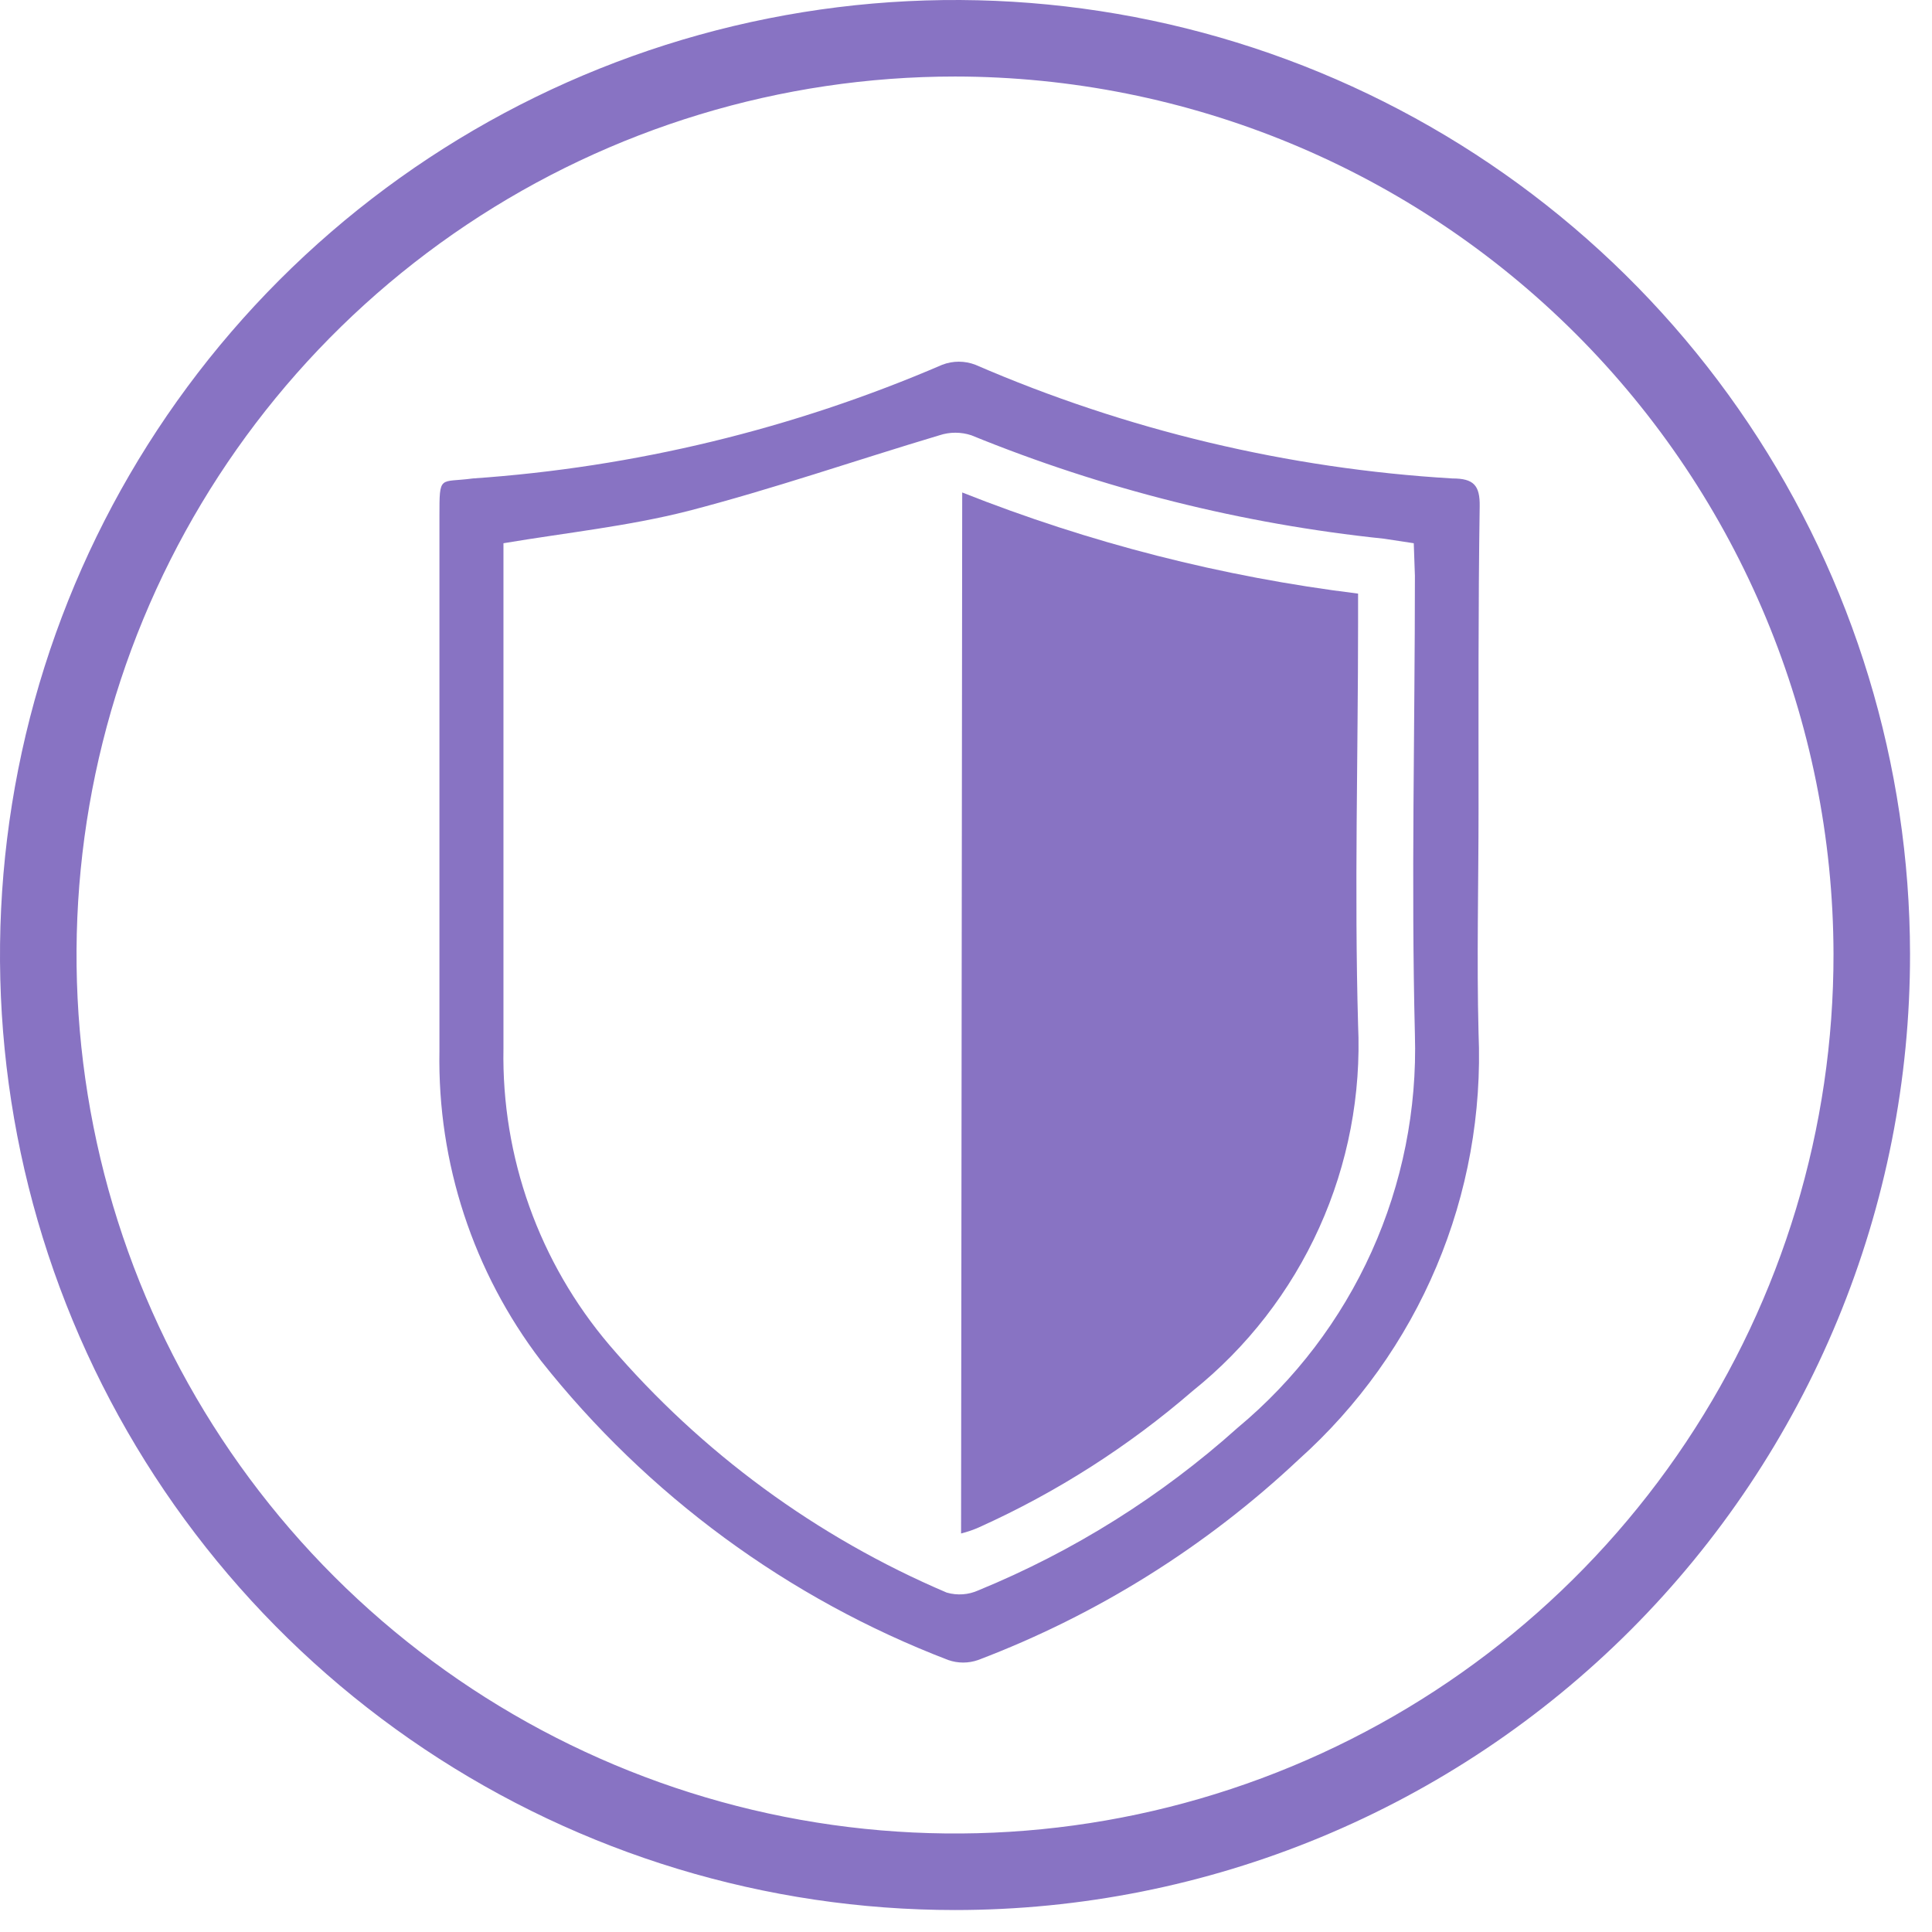
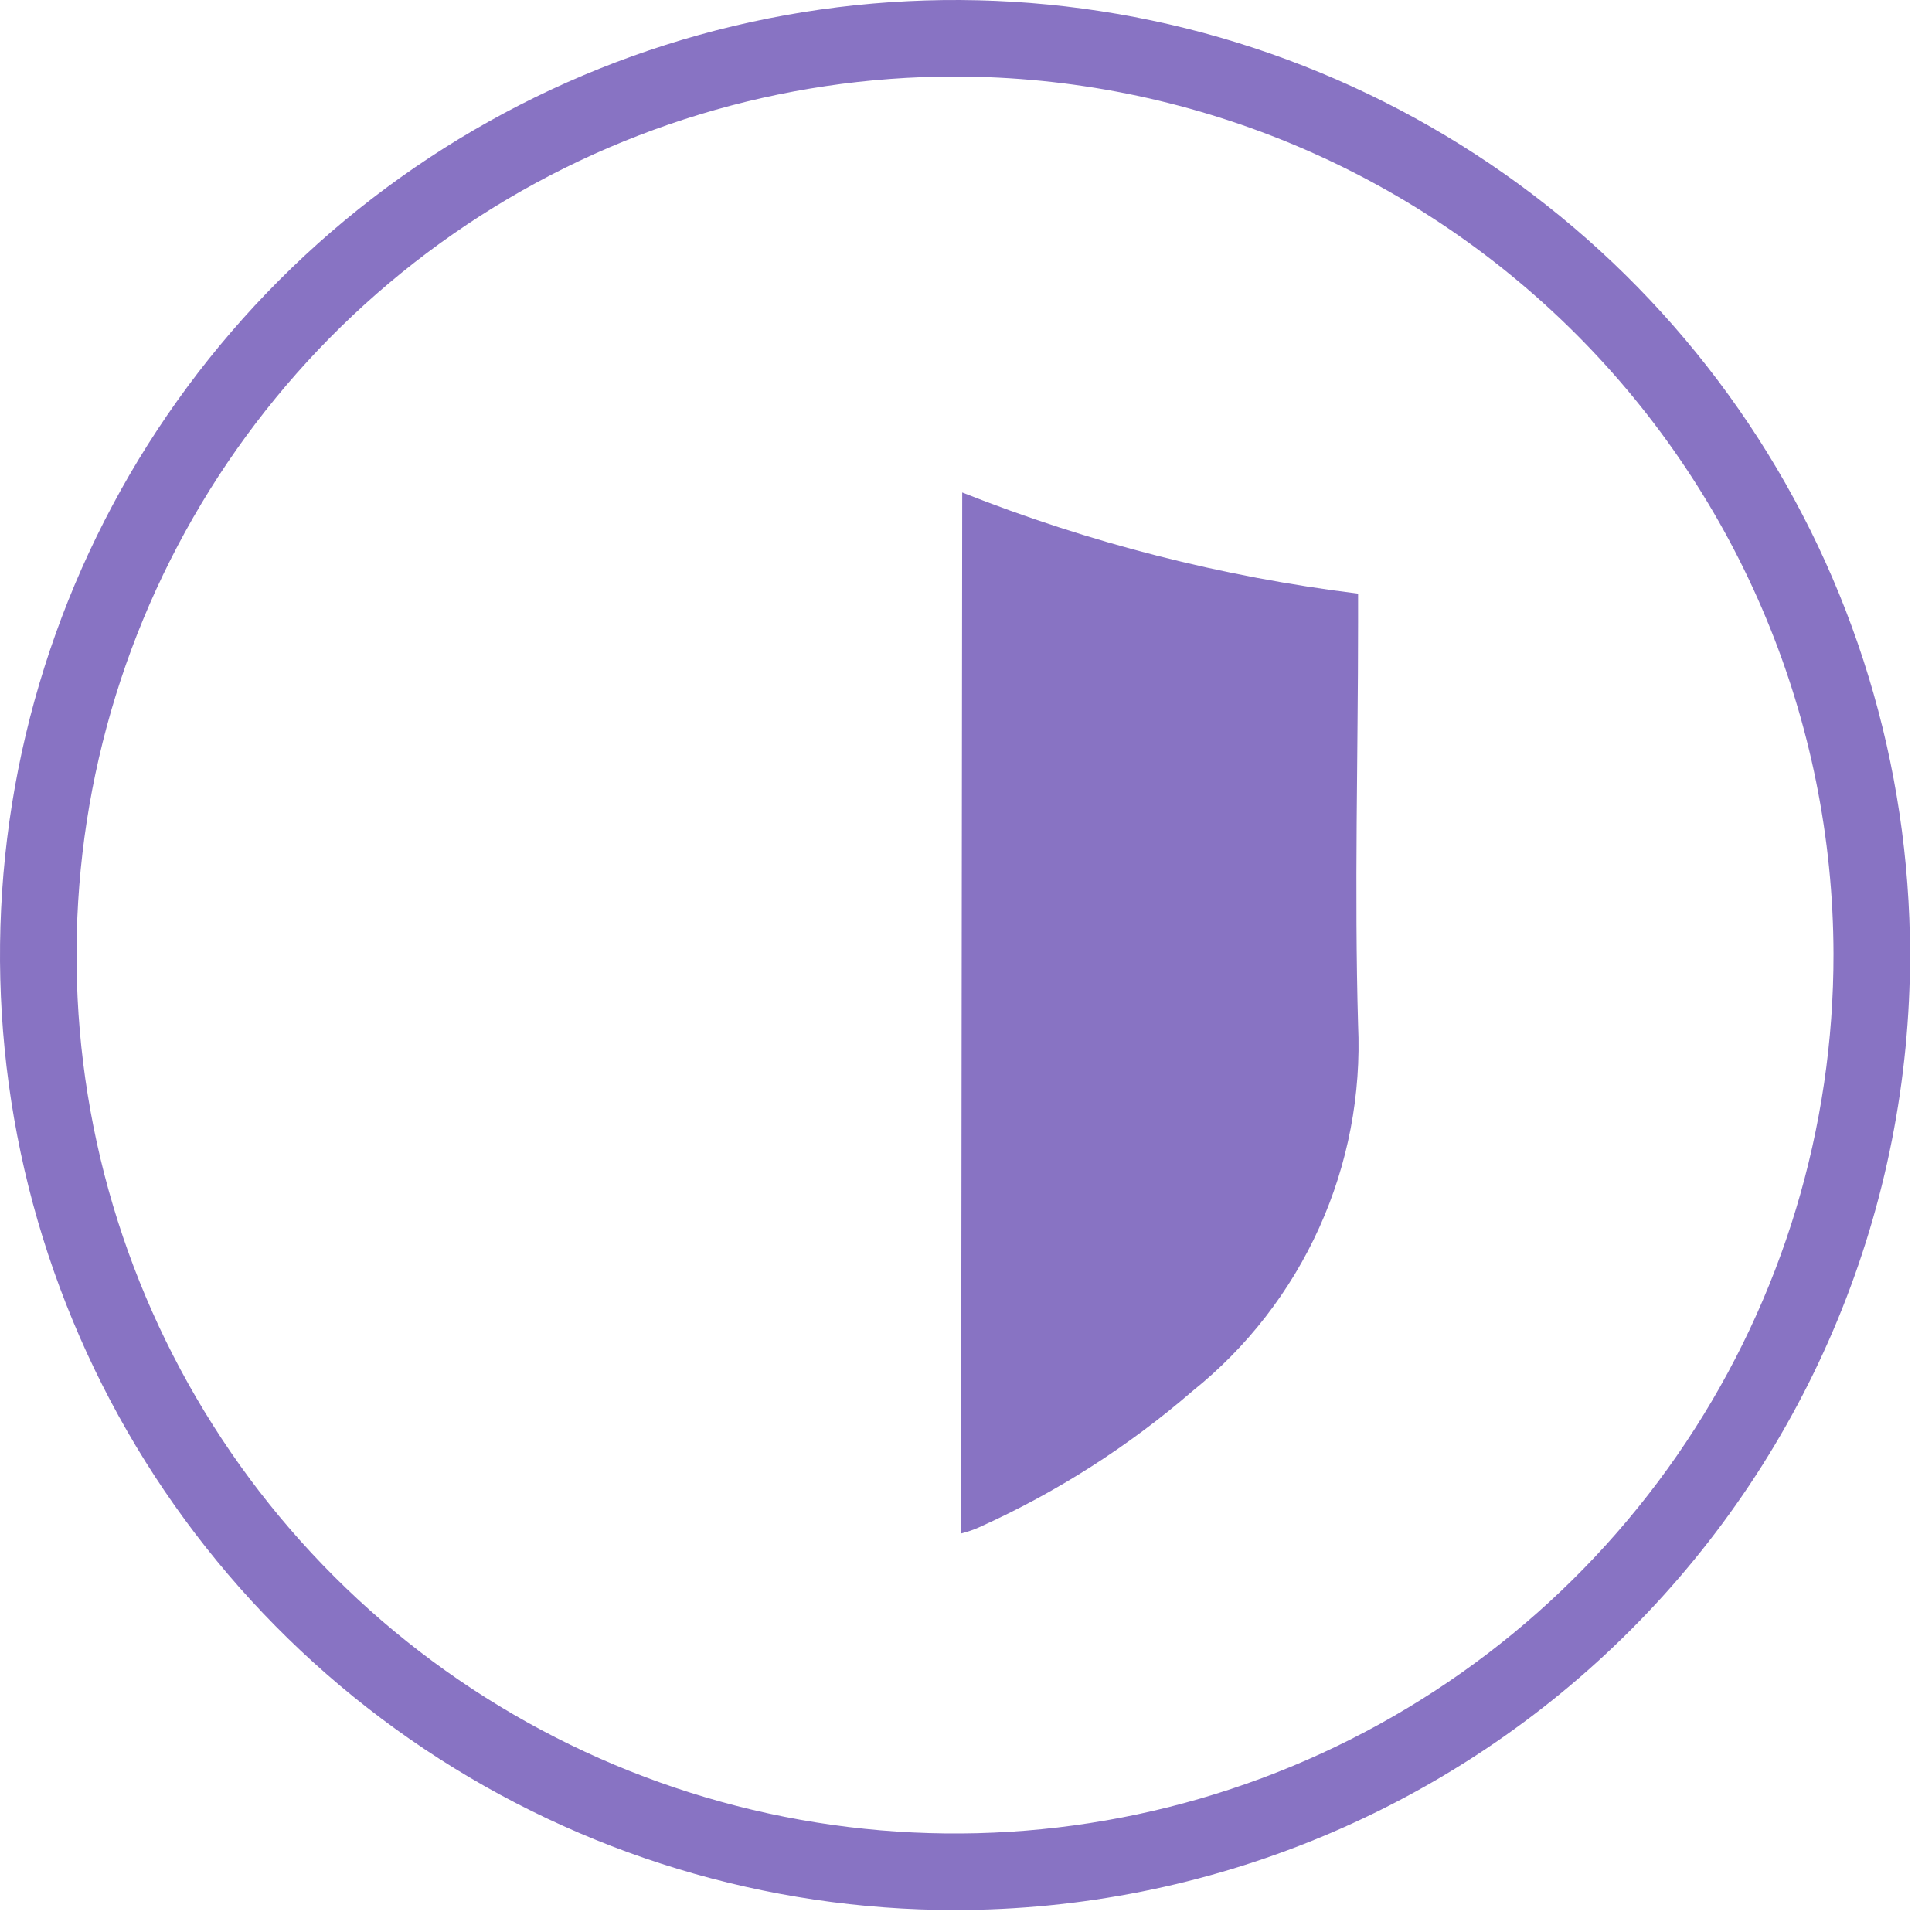
<svg xmlns="http://www.w3.org/2000/svg" width="51" height="51" viewBox="0 0 51 51" fill="none">
  <path d="M25.21 50.42C20.225 50.42 15.352 48.942 11.207 46.173C7.062 43.405 3.831 39.469 1.922 34.864C0.013 30.26 -0.488 25.192 0.482 20.303C1.453 15.413 3.851 10.921 7.373 7.394C10.896 3.868 15.385 1.464 20.273 0.488C25.162 -0.488 30.23 0.007 34.837 1.91C39.444 3.814 43.383 7.04 46.157 11.182C48.931 15.324 50.414 20.195 50.42 25.18C50.424 28.493 49.775 31.775 48.51 34.837C47.245 37.899 45.388 40.681 43.047 43.026C40.705 45.37 37.925 47.229 34.864 48.498C31.804 49.767 28.523 50.42 25.21 50.42ZM25.21 2.02C20.622 2.02 16.137 3.381 12.323 5.93C8.509 8.48 5.537 12.103 3.782 16.343C2.028 20.582 1.571 25.246 2.468 29.745C3.365 34.244 5.577 38.376 8.823 41.618C12.069 44.86 16.204 47.067 20.704 47.958C25.205 48.849 29.868 48.386 34.105 46.626C38.342 44.866 41.962 41.889 44.506 38.072C47.051 34.254 48.406 29.768 48.4 25.18C48.387 19.037 45.938 13.149 41.591 8.807C37.244 4.466 31.354 2.025 25.21 2.02Z" fill="#8873C3" />
-   <path d="M39.03 21.34C39.03 23.34 38.98 25.34 39.03 27.27C39.12 29.381 38.741 31.486 37.919 33.433C37.098 35.38 35.855 37.121 34.28 38.53C31.834 40.83 28.959 42.628 25.82 43.82C25.564 43.91 25.286 43.91 25.03 43.82C20.802 42.2 17.089 39.471 14.28 35.92C12.492 33.577 11.547 30.698 11.6 27.75V13.63C11.6 12.51 11.6 12.75 12.48 12.63C16.75 12.337 20.939 11.323 24.87 9.63C25.153 9.52 25.467 9.52 25.75 9.63C29.739 11.357 34 12.373 38.34 12.63C38.9 12.63 39.07 12.81 39.06 13.37C39.02 16.05 39.03 18.7 39.03 21.34ZM37.32 14.34L36.53 14.22C32.789 13.83 29.123 12.911 25.64 11.49C25.367 11.4 25.073 11.4 24.8 11.49C22.59 12.15 20.4 12.91 18.16 13.49C16.59 13.89 14.96 14.06 13.29 14.34V27.68C13.238 30.544 14.233 33.328 16.09 35.51C18.514 38.344 21.559 40.579 24.99 42.04C25.268 42.121 25.566 42.1 25.83 41.98C28.338 40.951 30.651 39.5 32.67 37.69C34.187 36.428 35.396 34.838 36.207 33.04C37.018 31.241 37.409 29.282 37.35 27.31C37.25 23.31 37.35 19.24 37.35 15.2L37.32 14.34Z" fill="#8873C3" />
  <path d="M25.4 13C28.756 14.331 32.267 15.228 35.85 15.67V16.42C35.85 19.96 35.75 23.51 35.85 27.05C35.935 28.892 35.584 30.728 34.824 32.409C34.065 34.089 32.919 35.567 31.48 36.72C29.79 38.181 27.897 39.391 25.86 40.31C25.702 40.382 25.538 40.438 25.37 40.48L25.4 13Z" fill="#8873C3" />
</svg>